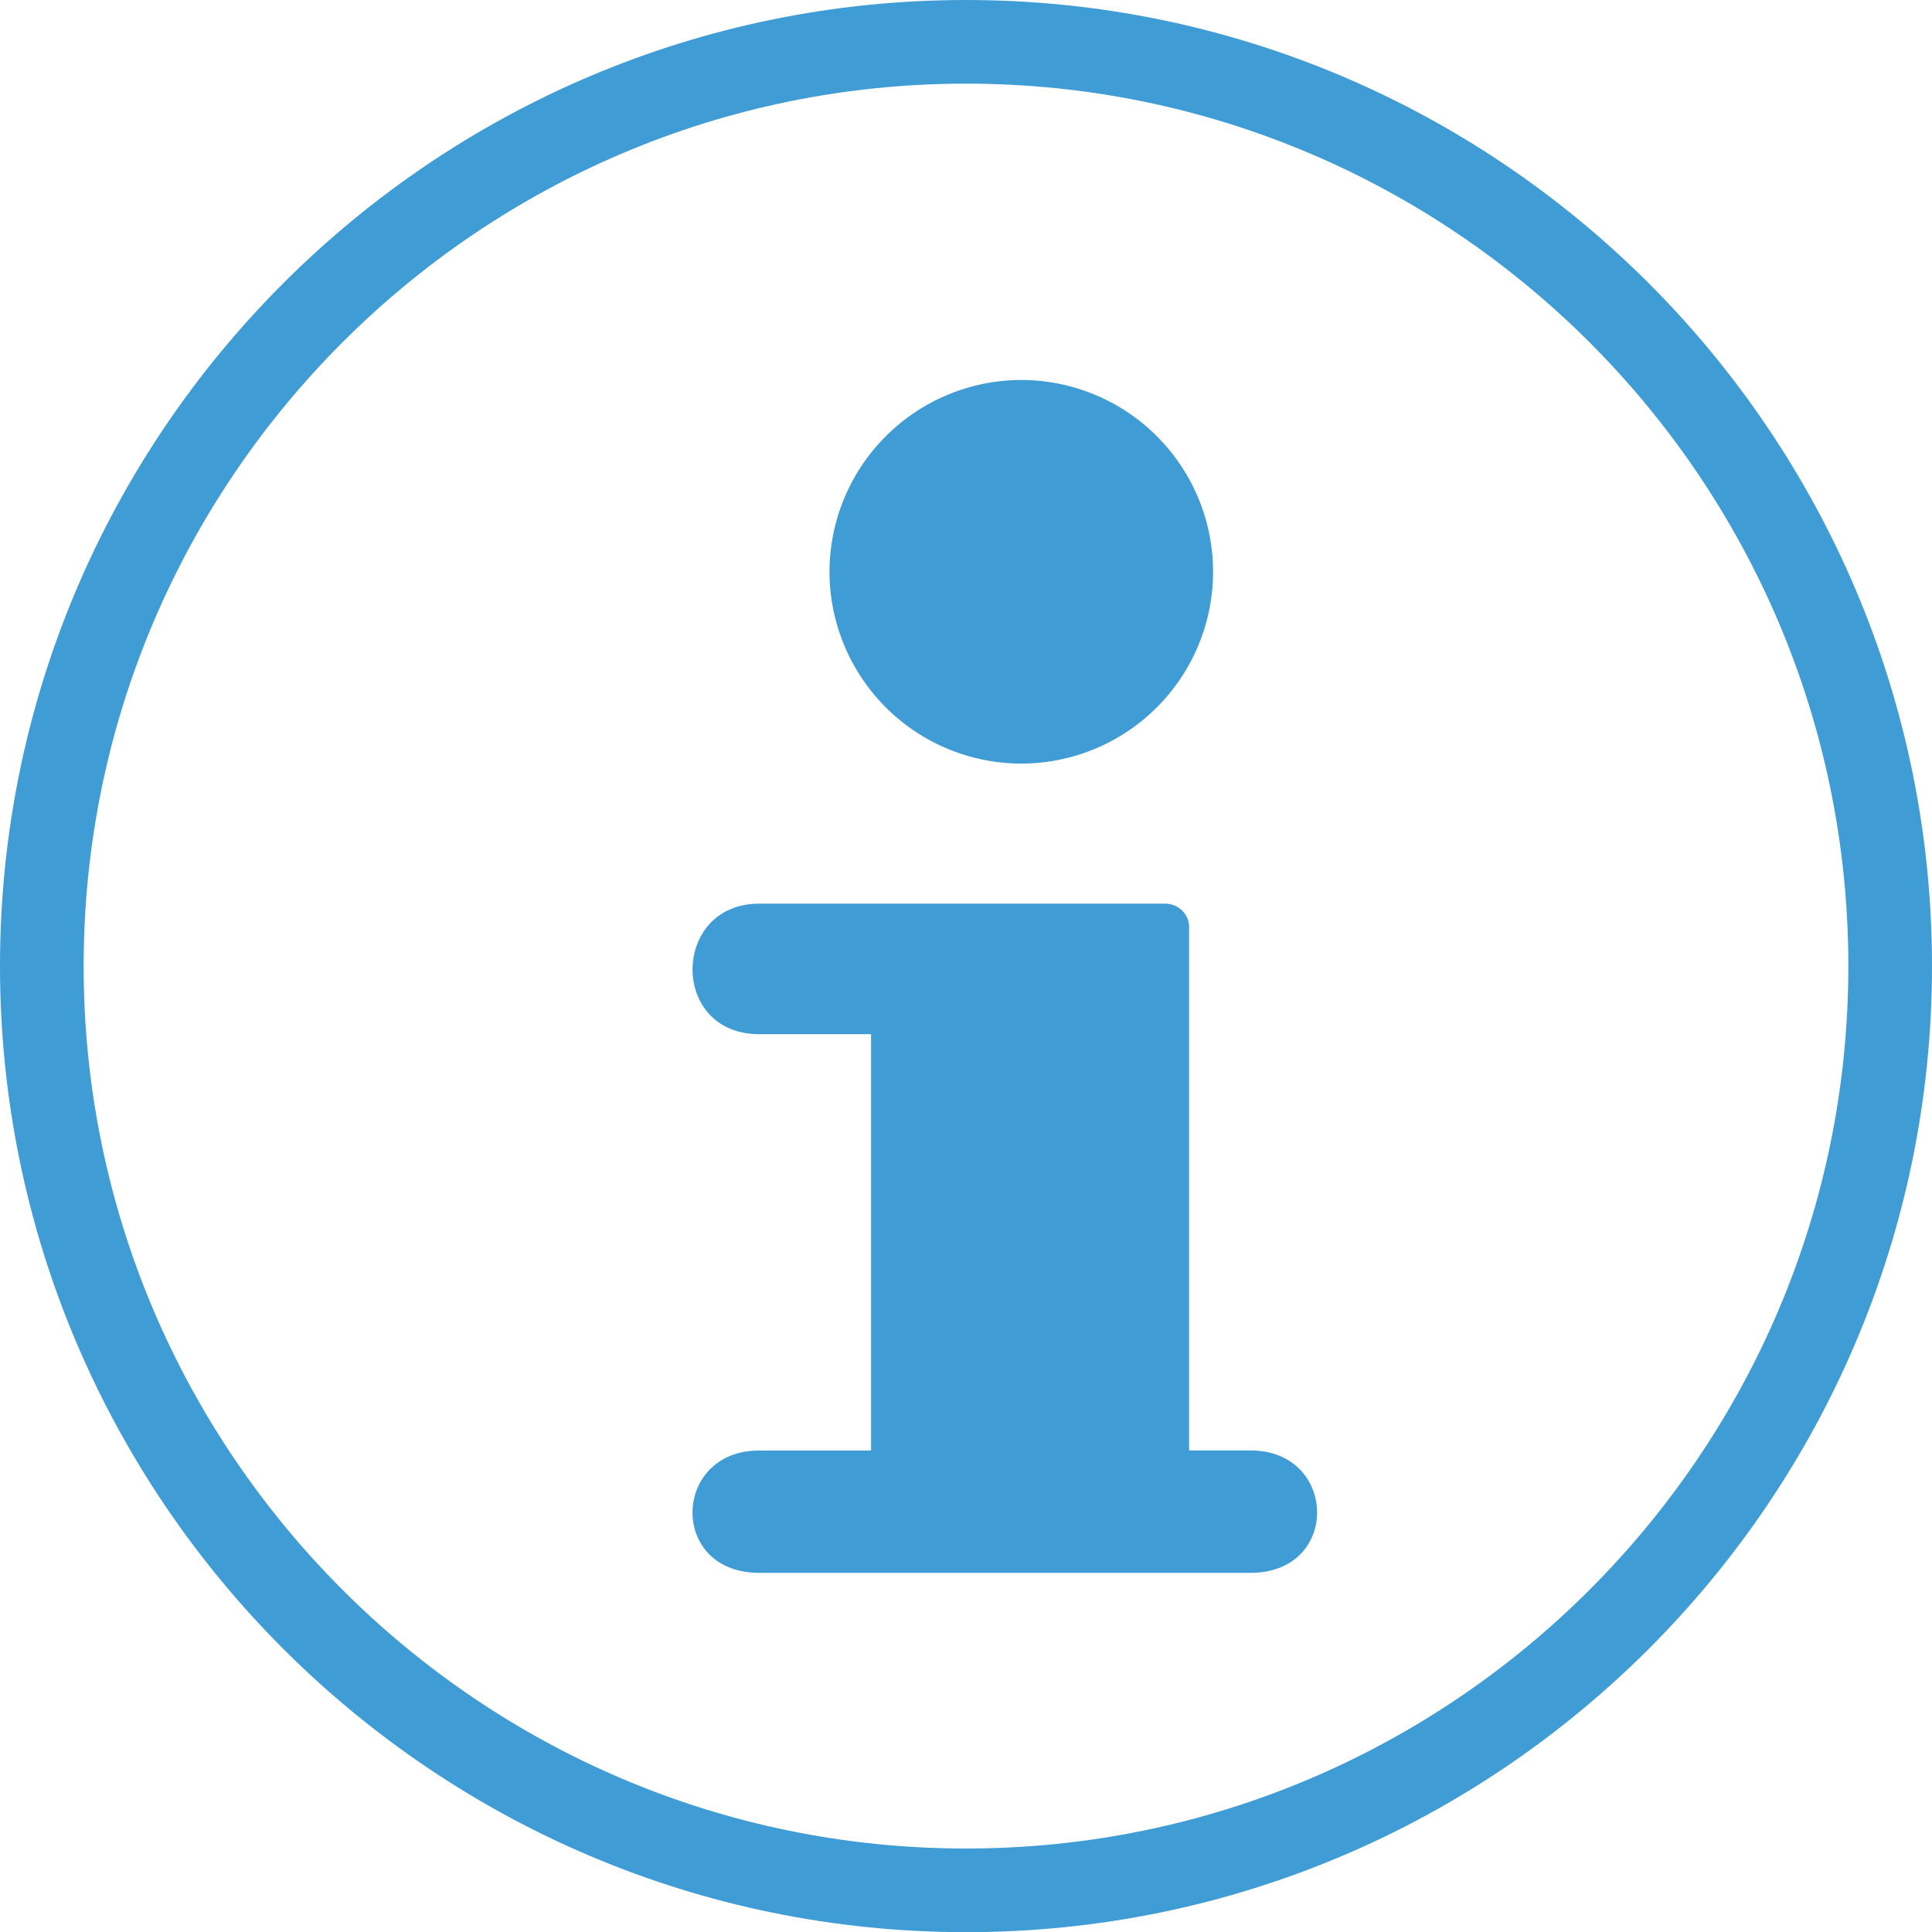
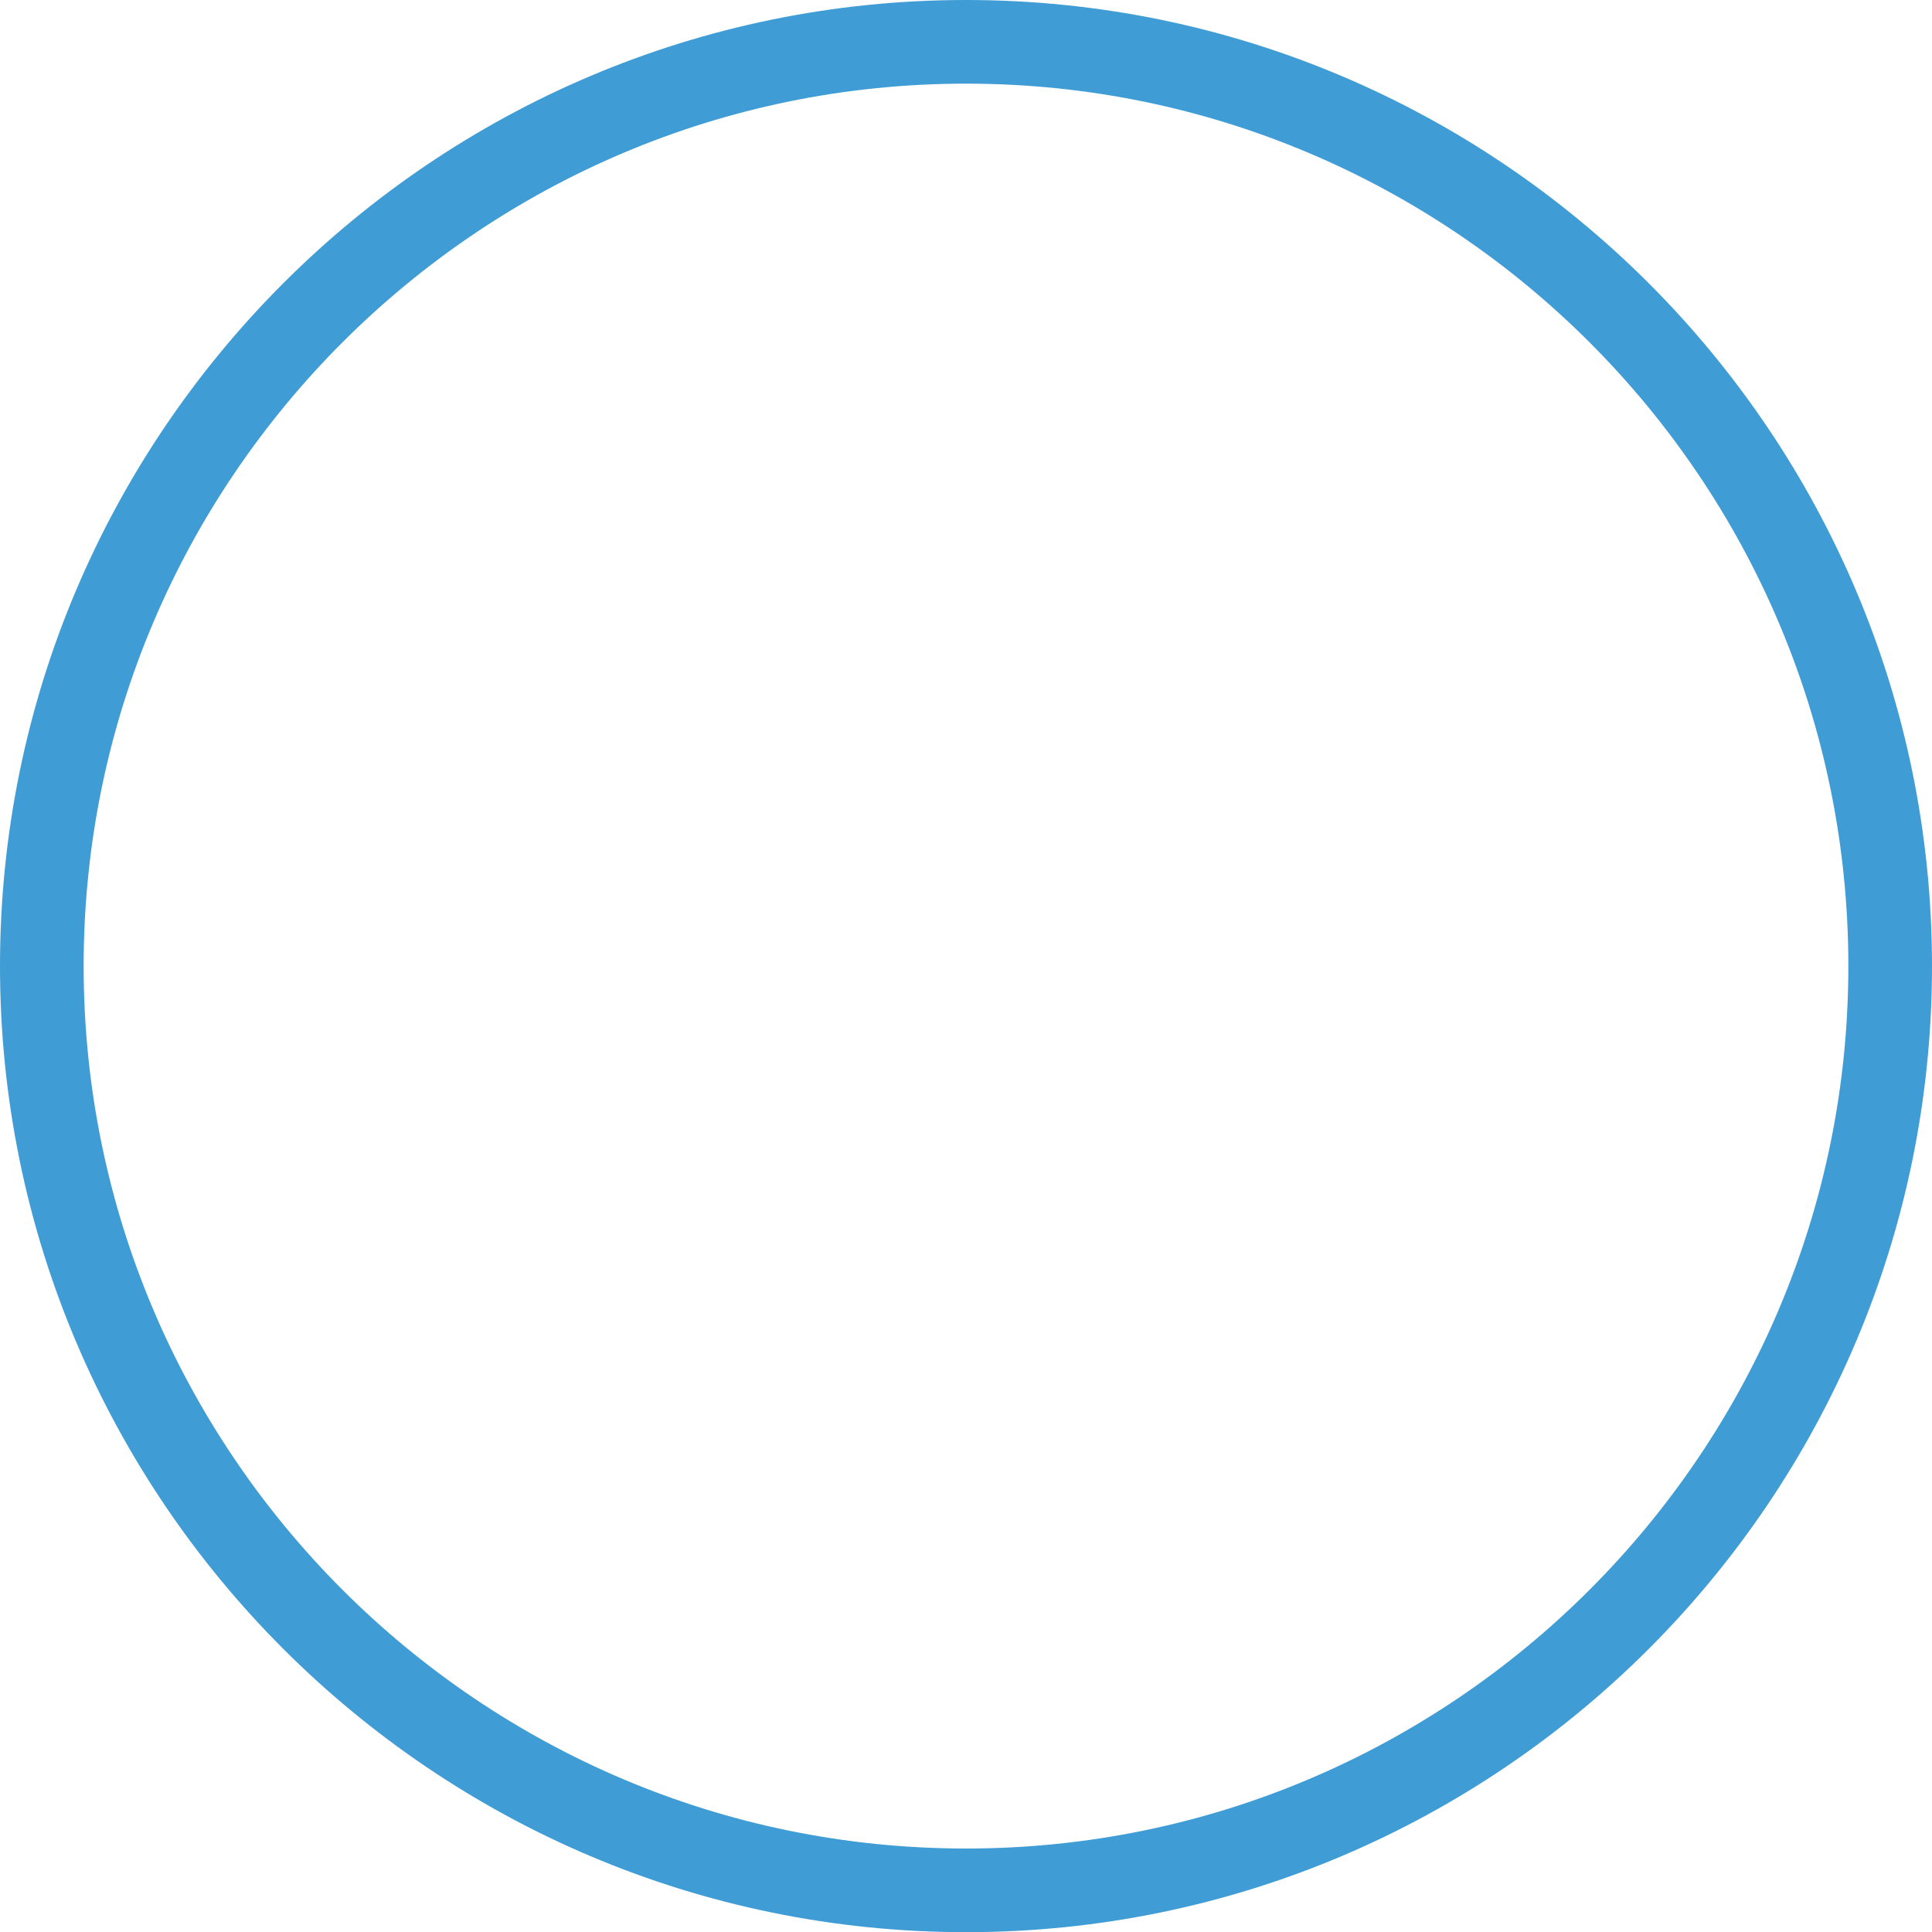
<svg xmlns="http://www.w3.org/2000/svg" id="svg8" version="1.1" viewBox="0 0 23.098 23.1" height="23.1" width="23.098">
  <defs id="defs12" />
  <g transform="translate(-0.883,-0.883)" style="fill:none;fill-rule:evenodd" id="g6">
    <path style="stroke:#3f9cd5;stroke-linecap:round;stroke-linejoin:round" id="path2" d="m 12.432,1.383 c -6.092,0 -11.049,4.957 -11.049,11.05 0,6.092 4.957,11.05 11.05,11.05 6.092,0 11.048,-4.958 11.048,-11.05 0,-6.093 -4.956,-11.05 -11.049,-11.05 z" />
-     <path style="fill:#3f9cd5" id="path4" d="M 13.094,5.426 A 2.295,2.295 0 0 1 15.386,7.719 2.295,2.295 0 0 1 13.094,10.012 2.296,2.296 0 0 1 10.8,7.719 2.297,2.297 0 0 1 13.094,5.426 Z m 2.74,14.261 H 9.959 c -1.082,0 -1.042,-1.462 0,-1.462 h 1.338 V 13.247 H 9.959 c -1.073,0 -1.05,-1.56 0,-1.56 h 4.853 c 0.158,0 0.287,0.124 0.287,0.277 v 6.26 h 0.735 c 1.042,0 1.079,1.463 0,1.463 z" />
  </g>
</svg>